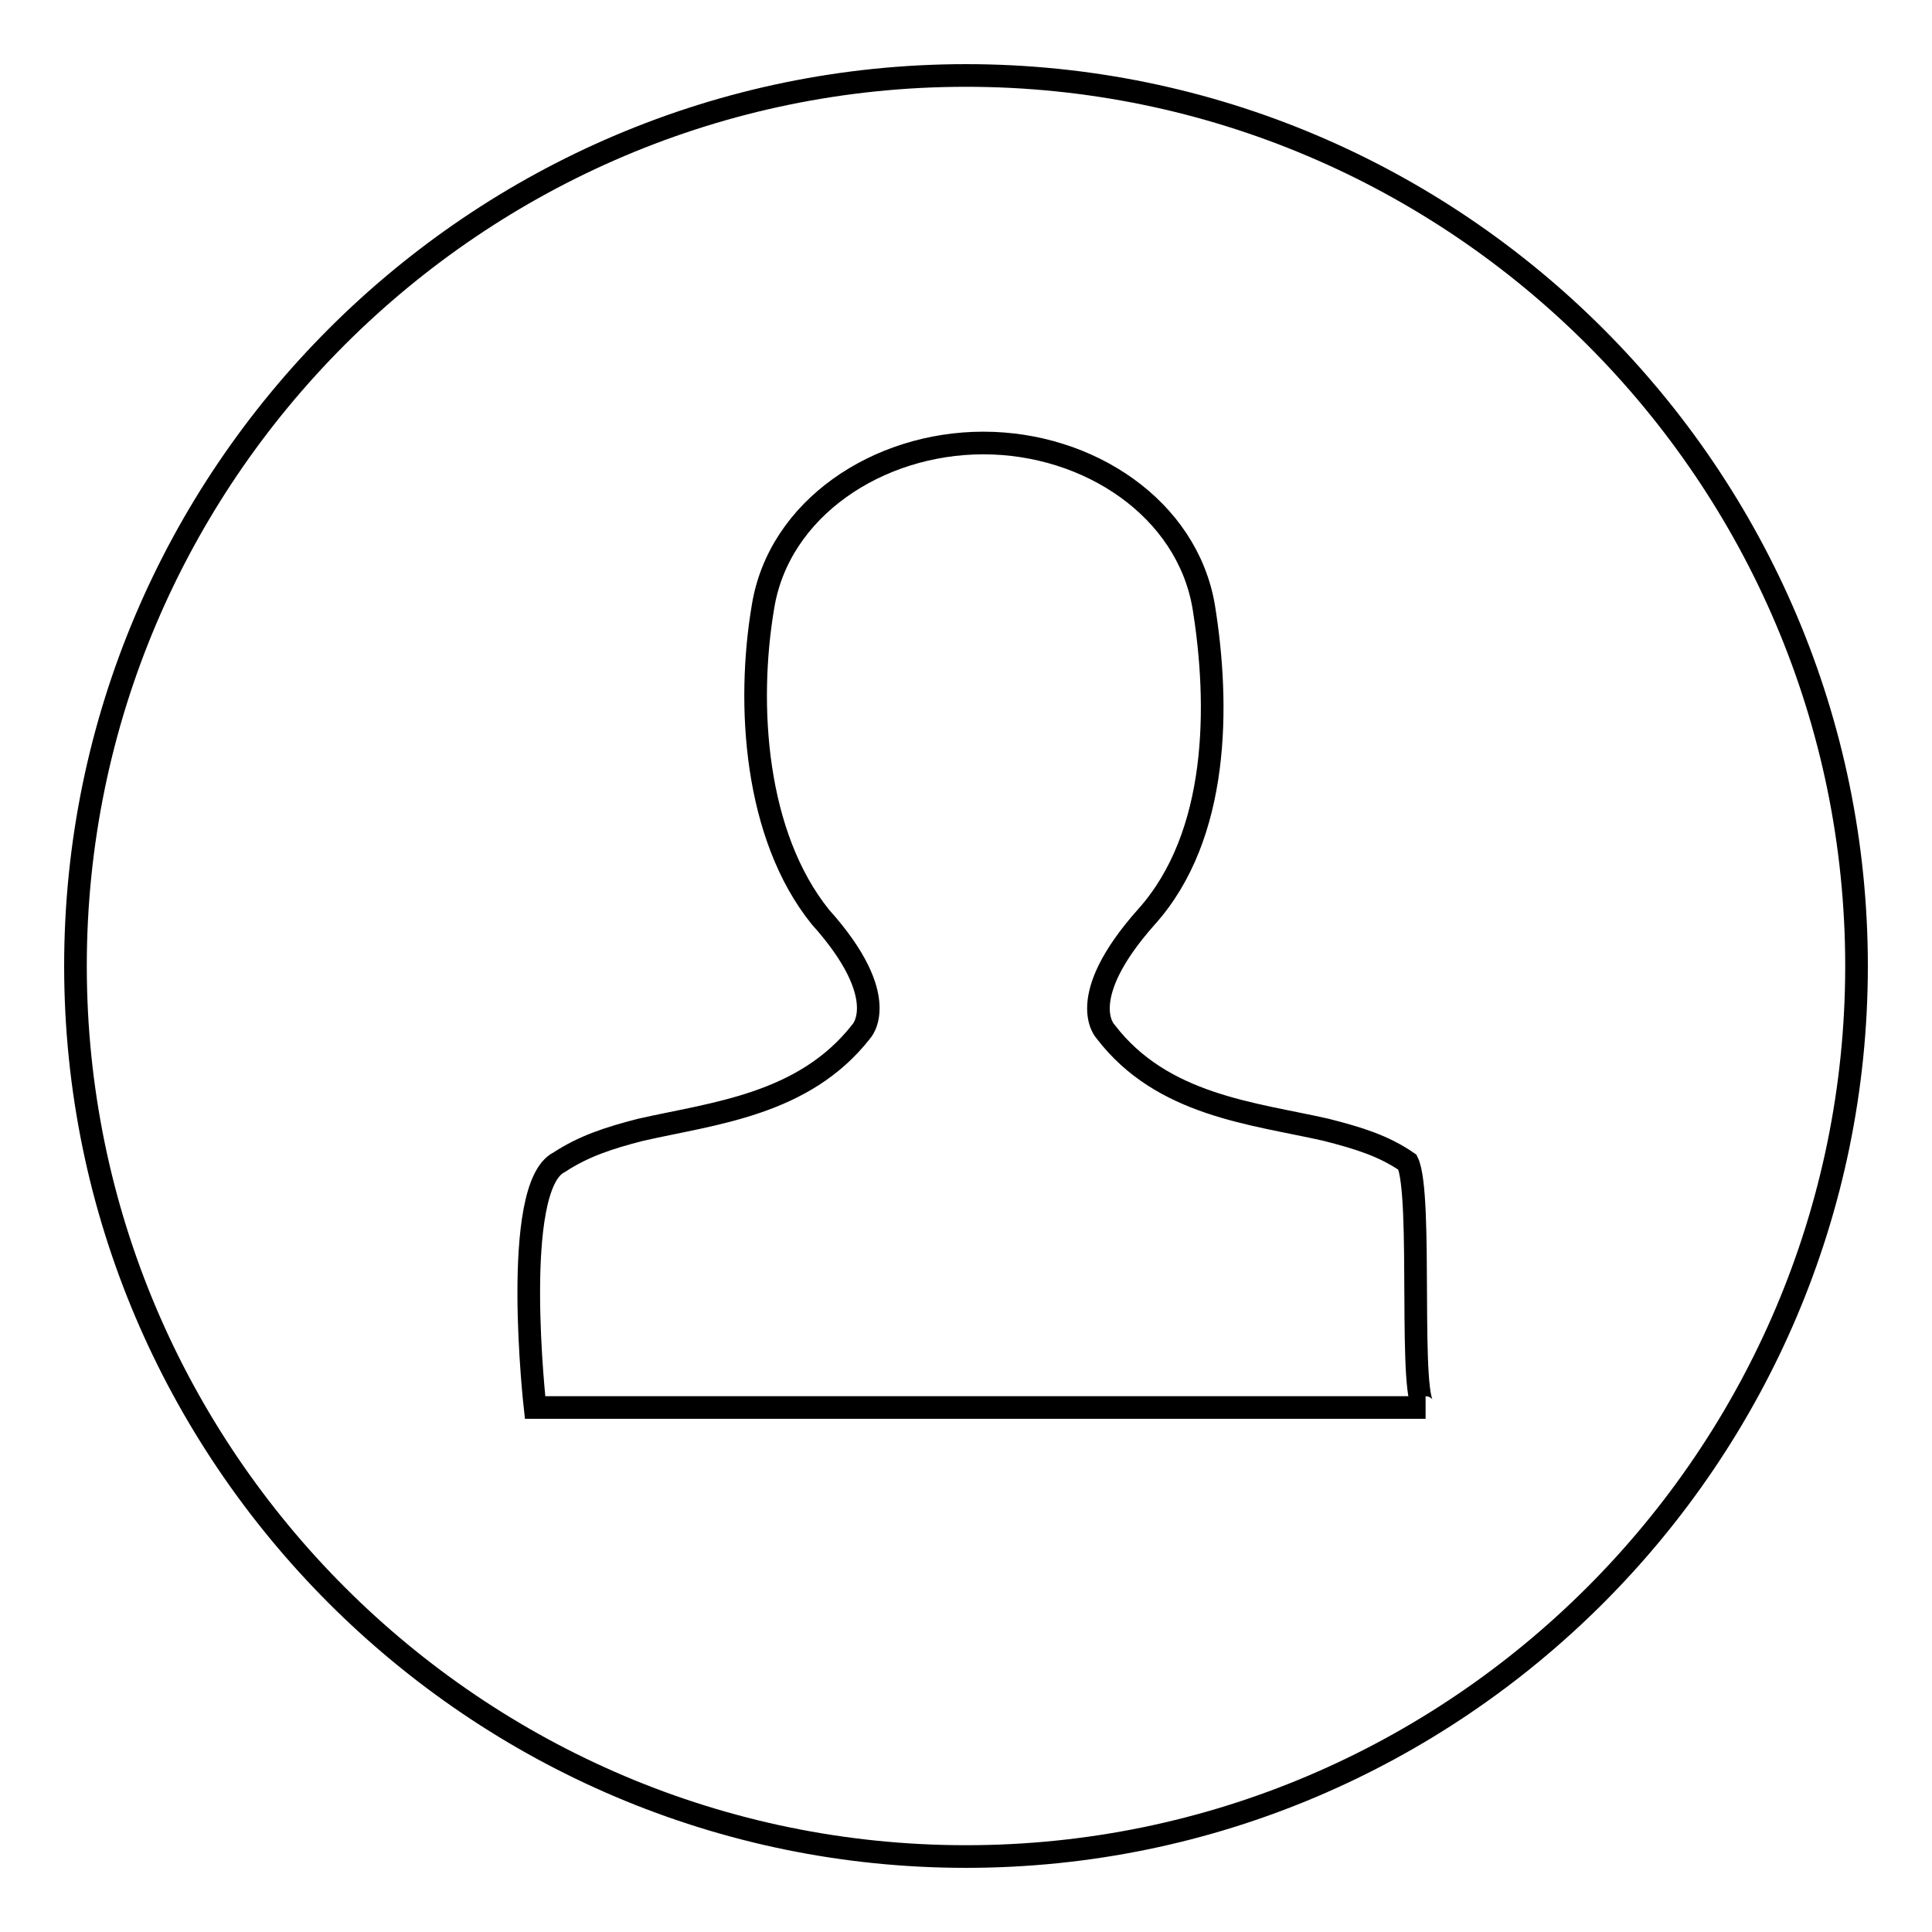
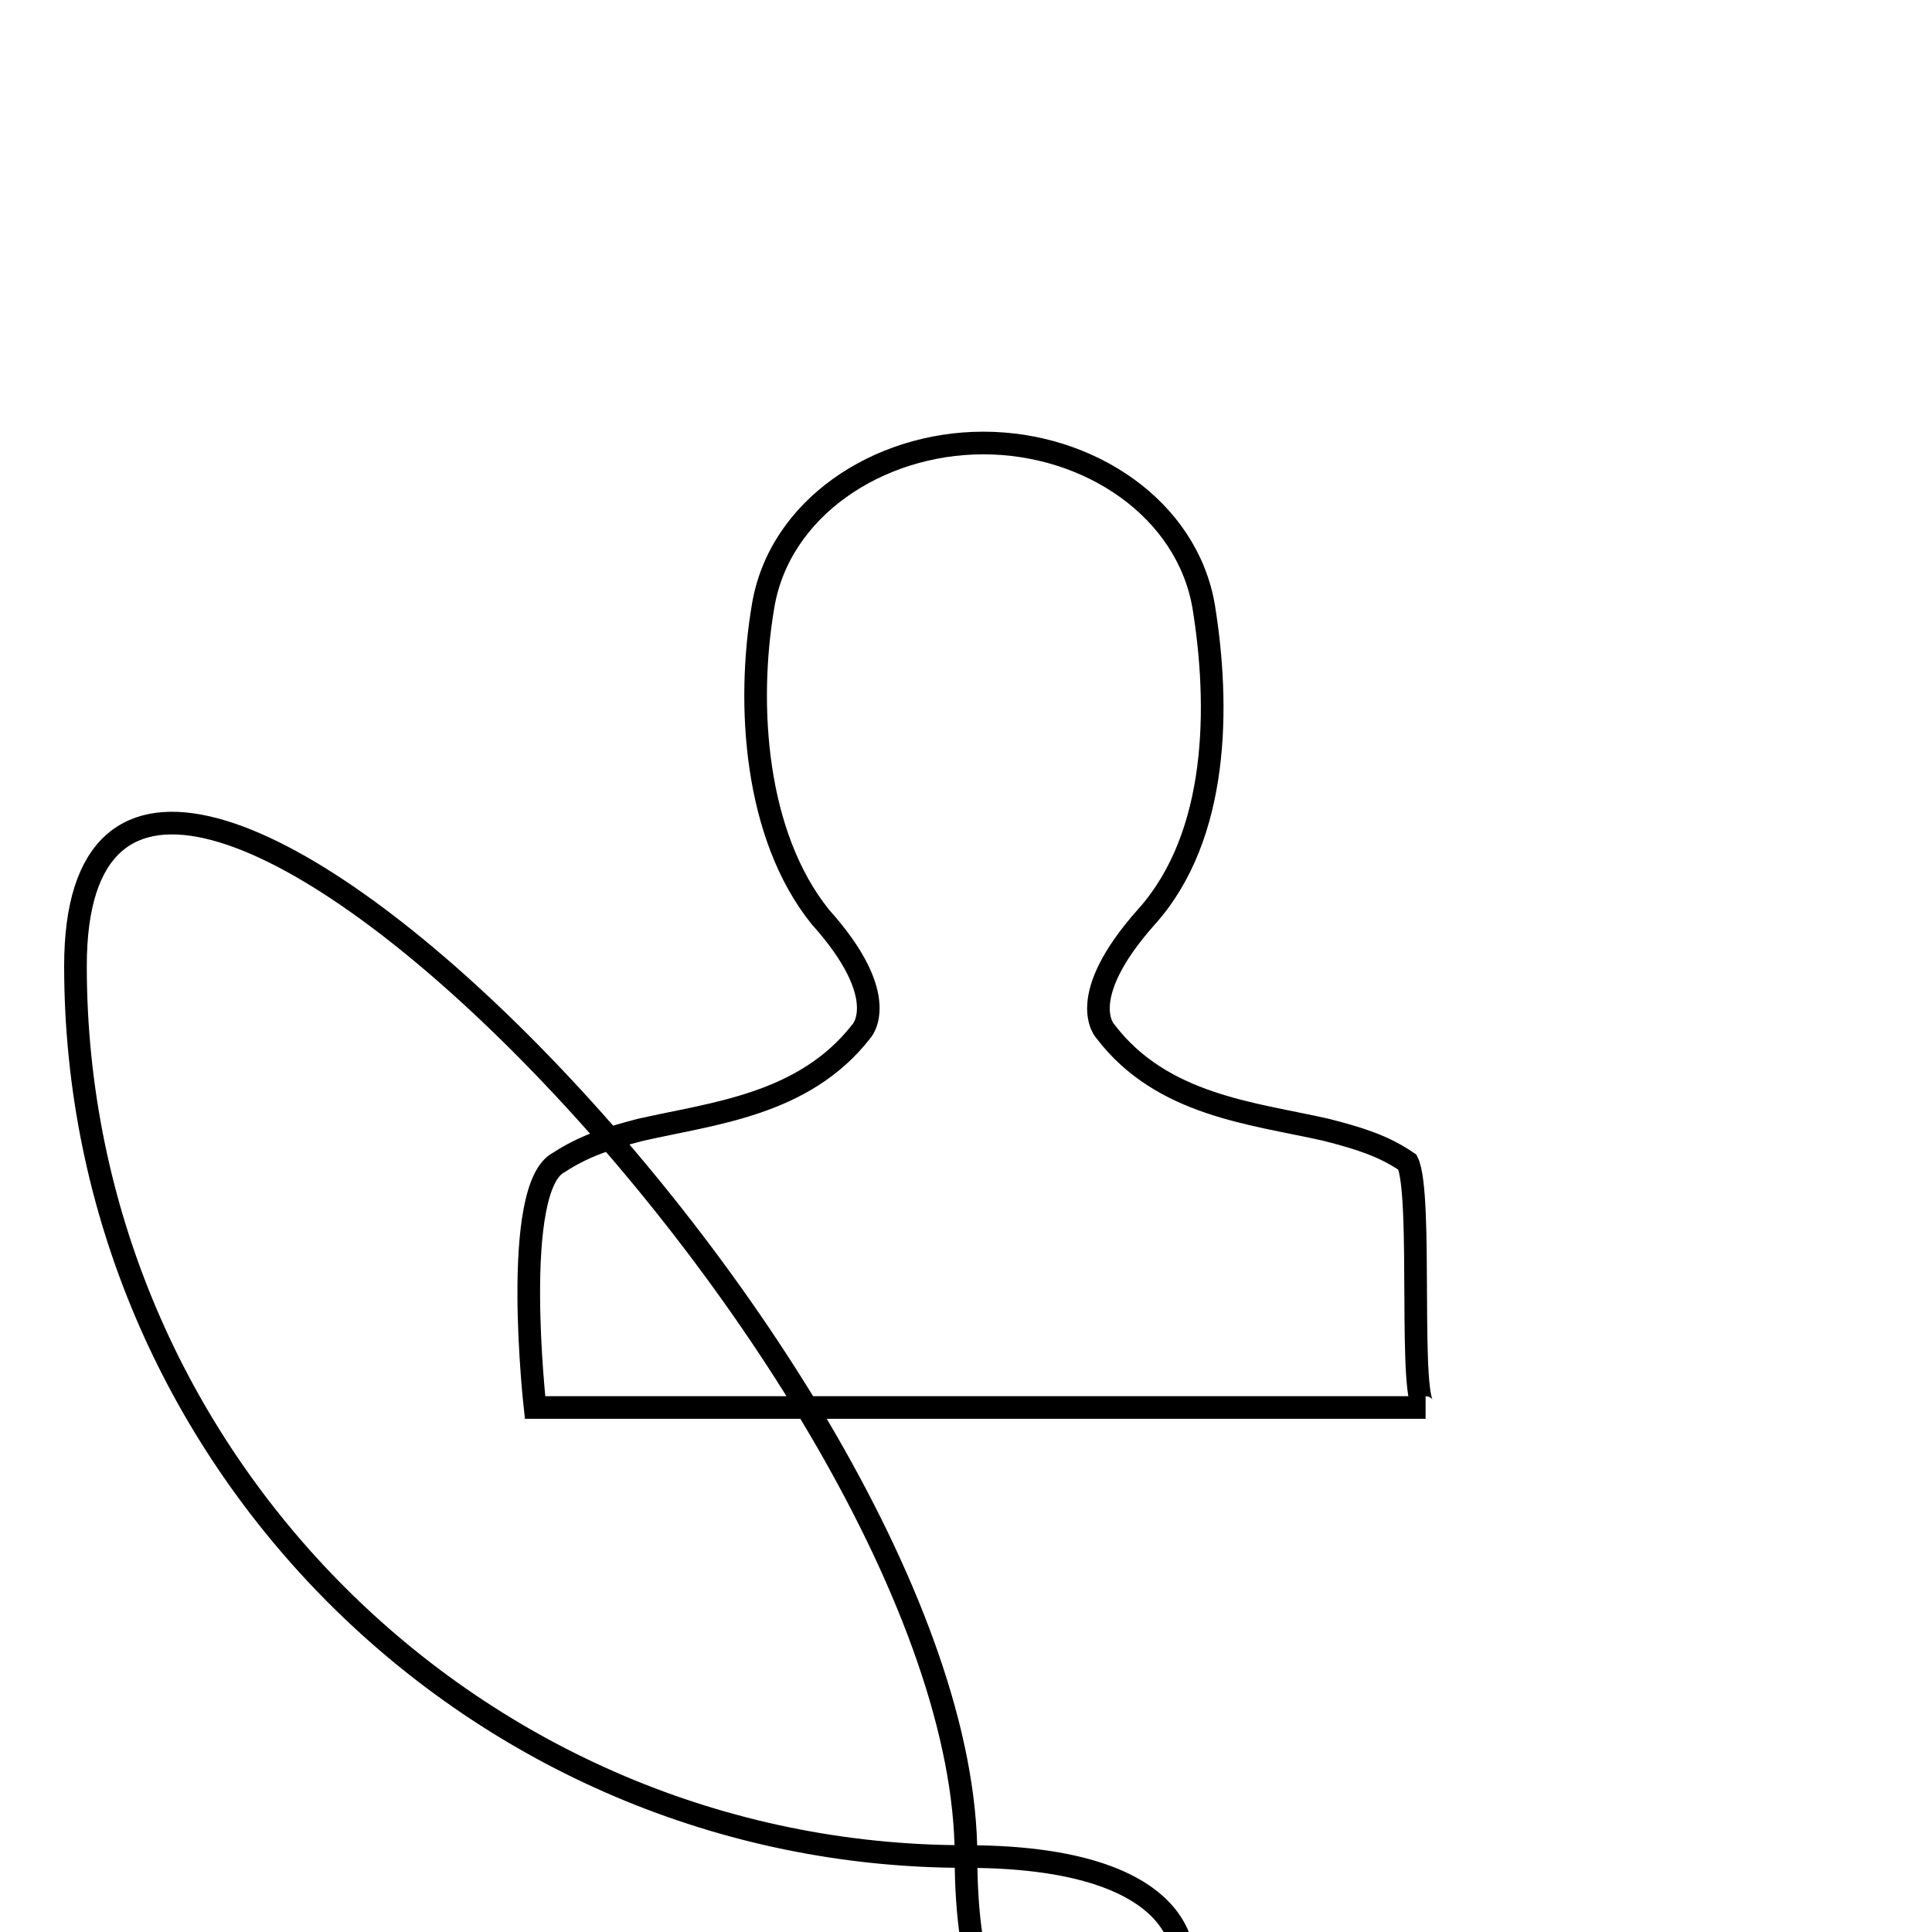
<svg xmlns="http://www.w3.org/2000/svg" version="1.1" x="0px" y="0px" viewBox="0 0 256 256" enable-background="new 0 0 256 256" xml:space="preserve">
  <g>
-     <path stroke-width="3" fill-opacity="0" stroke="#000000" d="M128,246c-65,0-118-53-118-118S63,10,128,10s118,53,118,118S193,246,128,246z M186.5,154 c-3.2-2.2-6.5-3.2-10.8-4.3c-9.7-2.2-21.7-3.2-29.2-13c0,0-4.3-4.3,5.4-15.2c9.7-10.8,9.7-28.1,7.6-41.1 c-2.2-13-15.2-21.7-29.2-21.7s-27.1,8.7-29.2,21.7c-2.2,13-1.1,30.3,7.6,41.1c9.7,10.8,5.4,15.2,5.4,15.2 c-7.6,9.7-19.5,10.8-29.2,13c-4.3,1.1-7.6,2.2-10.8,4.3c-6.5,3.2-3.2,32.5-3.2,32.5h118C186.5,186.5,188.6,158.3,186.5,154 L186.5,154z" />
+     <path stroke-width="3" fill-opacity="0" stroke="#000000" d="M128,246c-65,0-118-53-118-118s118,53,118,118S193,246,128,246z M186.5,154 c-3.2-2.2-6.5-3.2-10.8-4.3c-9.7-2.2-21.7-3.2-29.2-13c0,0-4.3-4.3,5.4-15.2c9.7-10.8,9.7-28.1,7.6-41.1 c-2.2-13-15.2-21.7-29.2-21.7s-27.1,8.7-29.2,21.7c-2.2,13-1.1,30.3,7.6,41.1c9.7,10.8,5.4,15.2,5.4,15.2 c-7.6,9.7-19.5,10.8-29.2,13c-4.3,1.1-7.6,2.2-10.8,4.3c-6.5,3.2-3.2,32.5-3.2,32.5h118C186.5,186.5,188.6,158.3,186.5,154 L186.5,154z" />
  </g>
</svg>